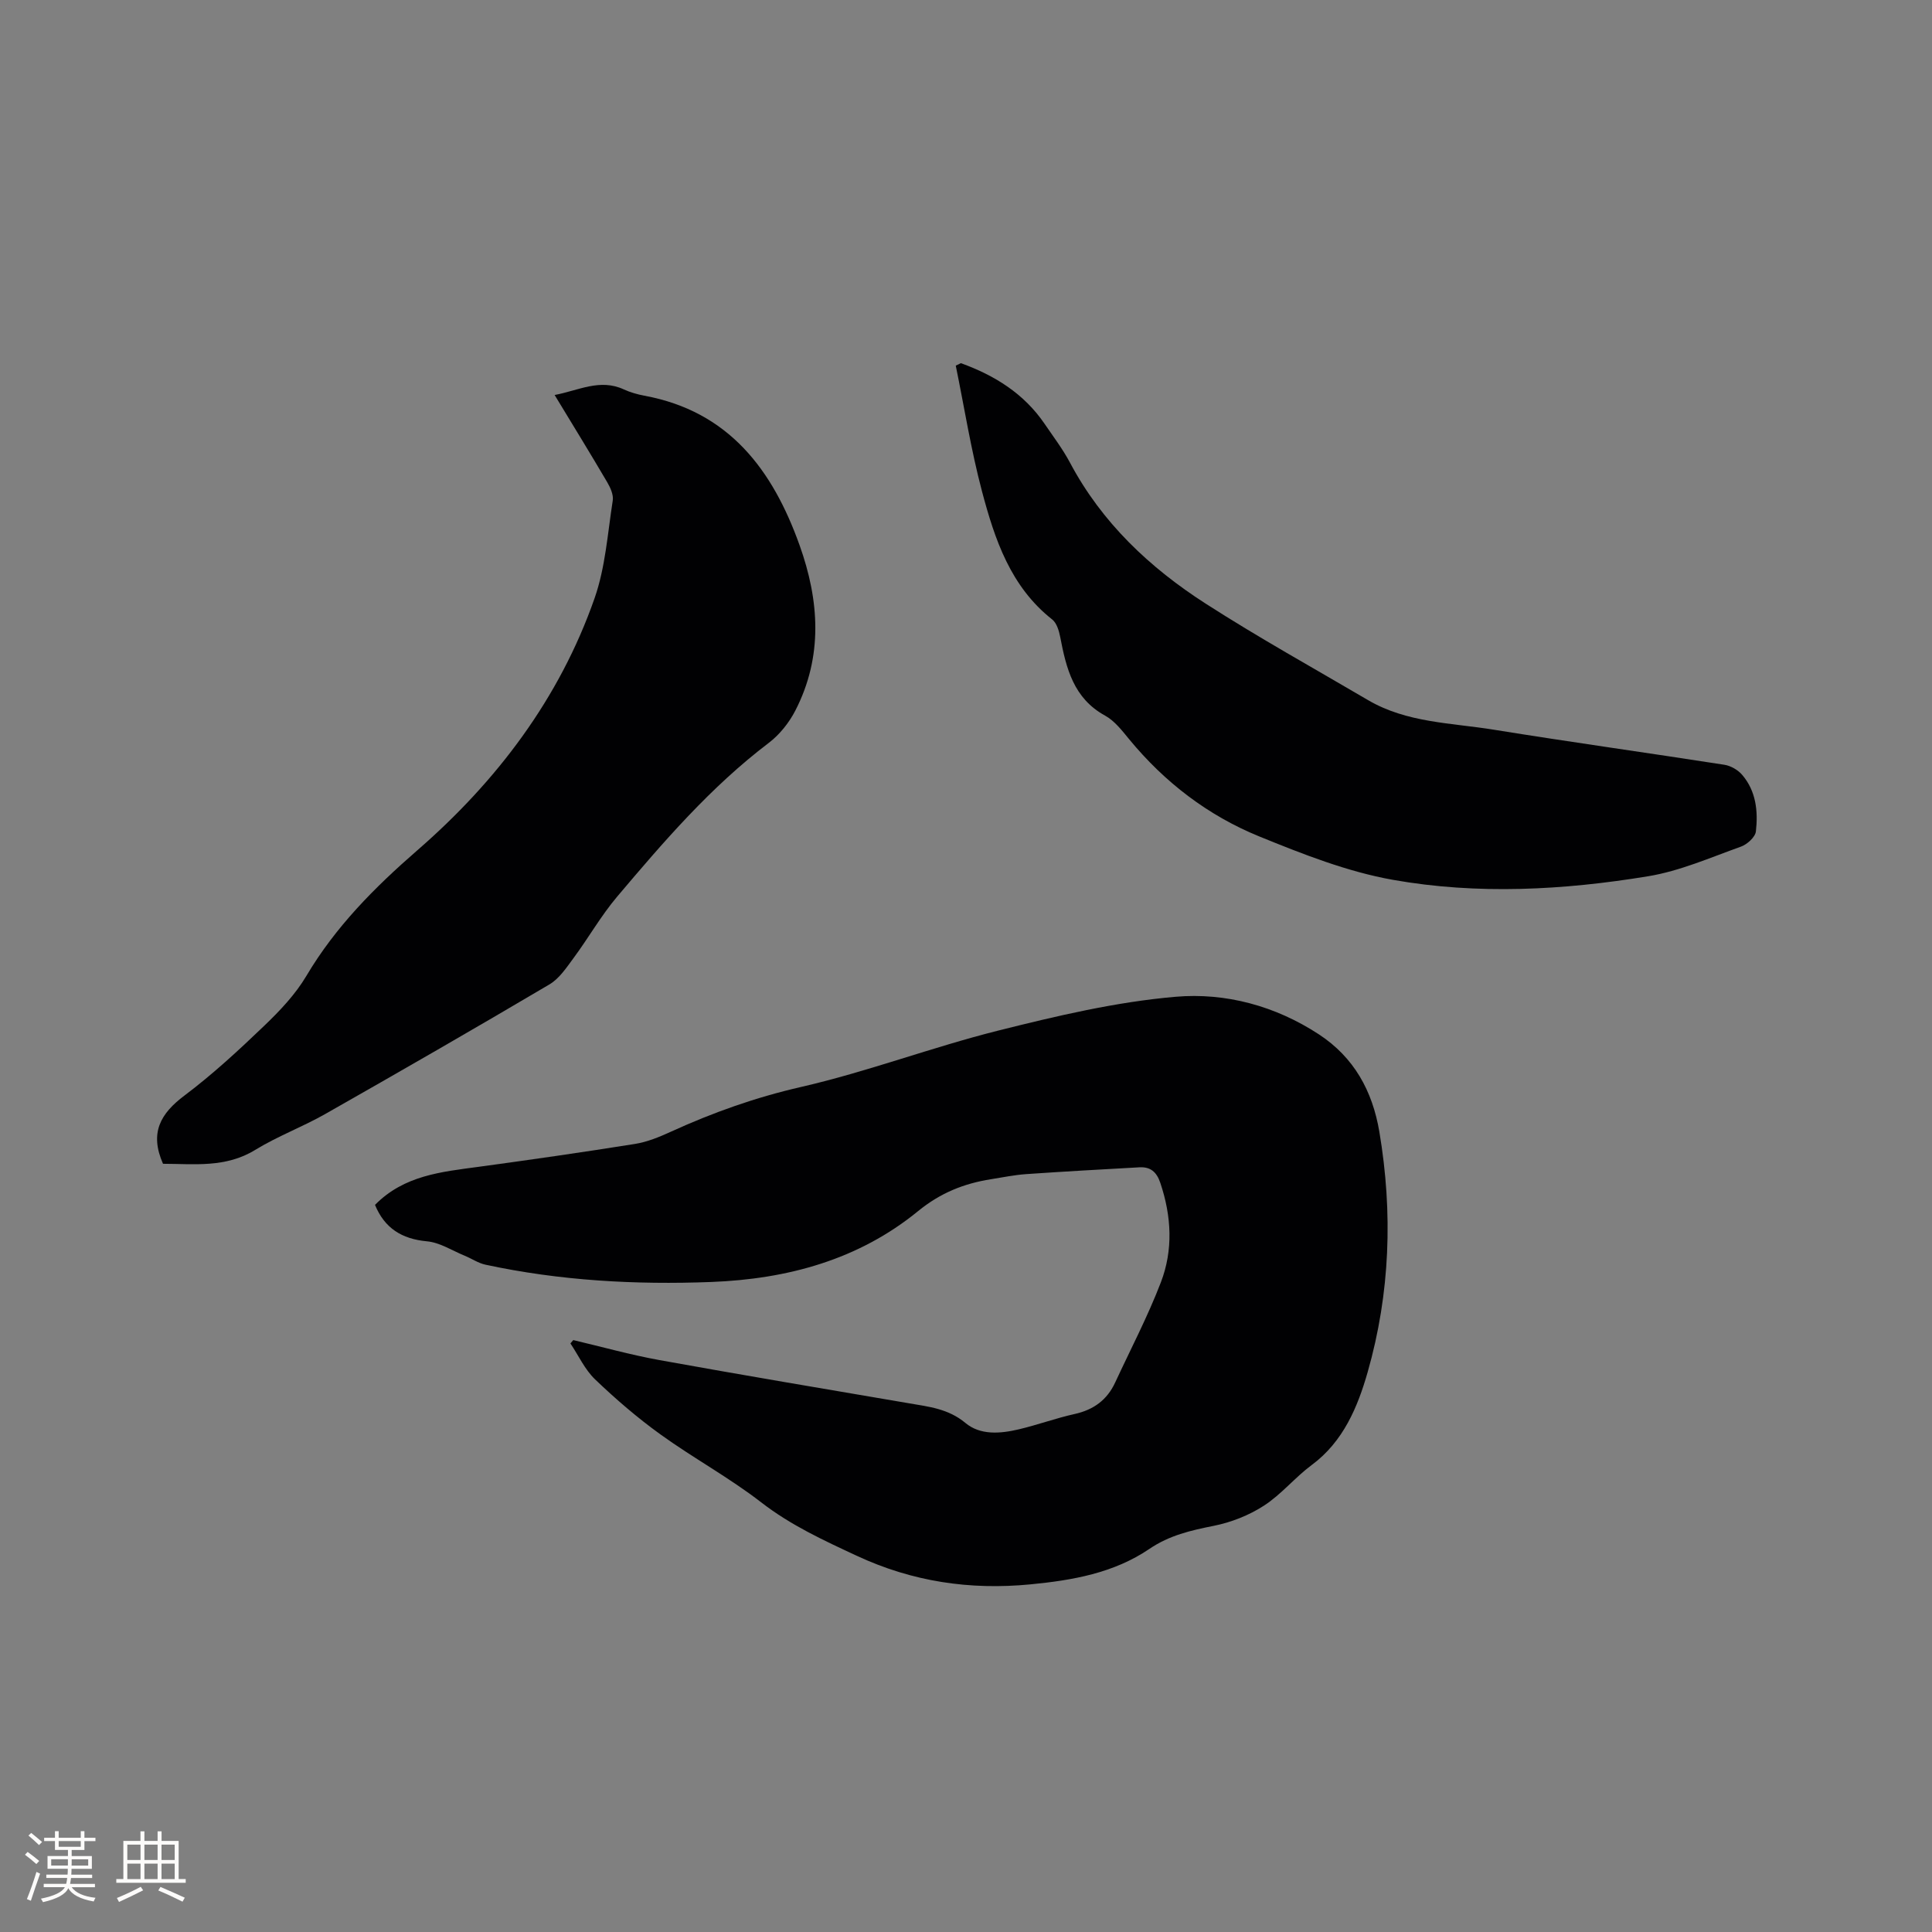
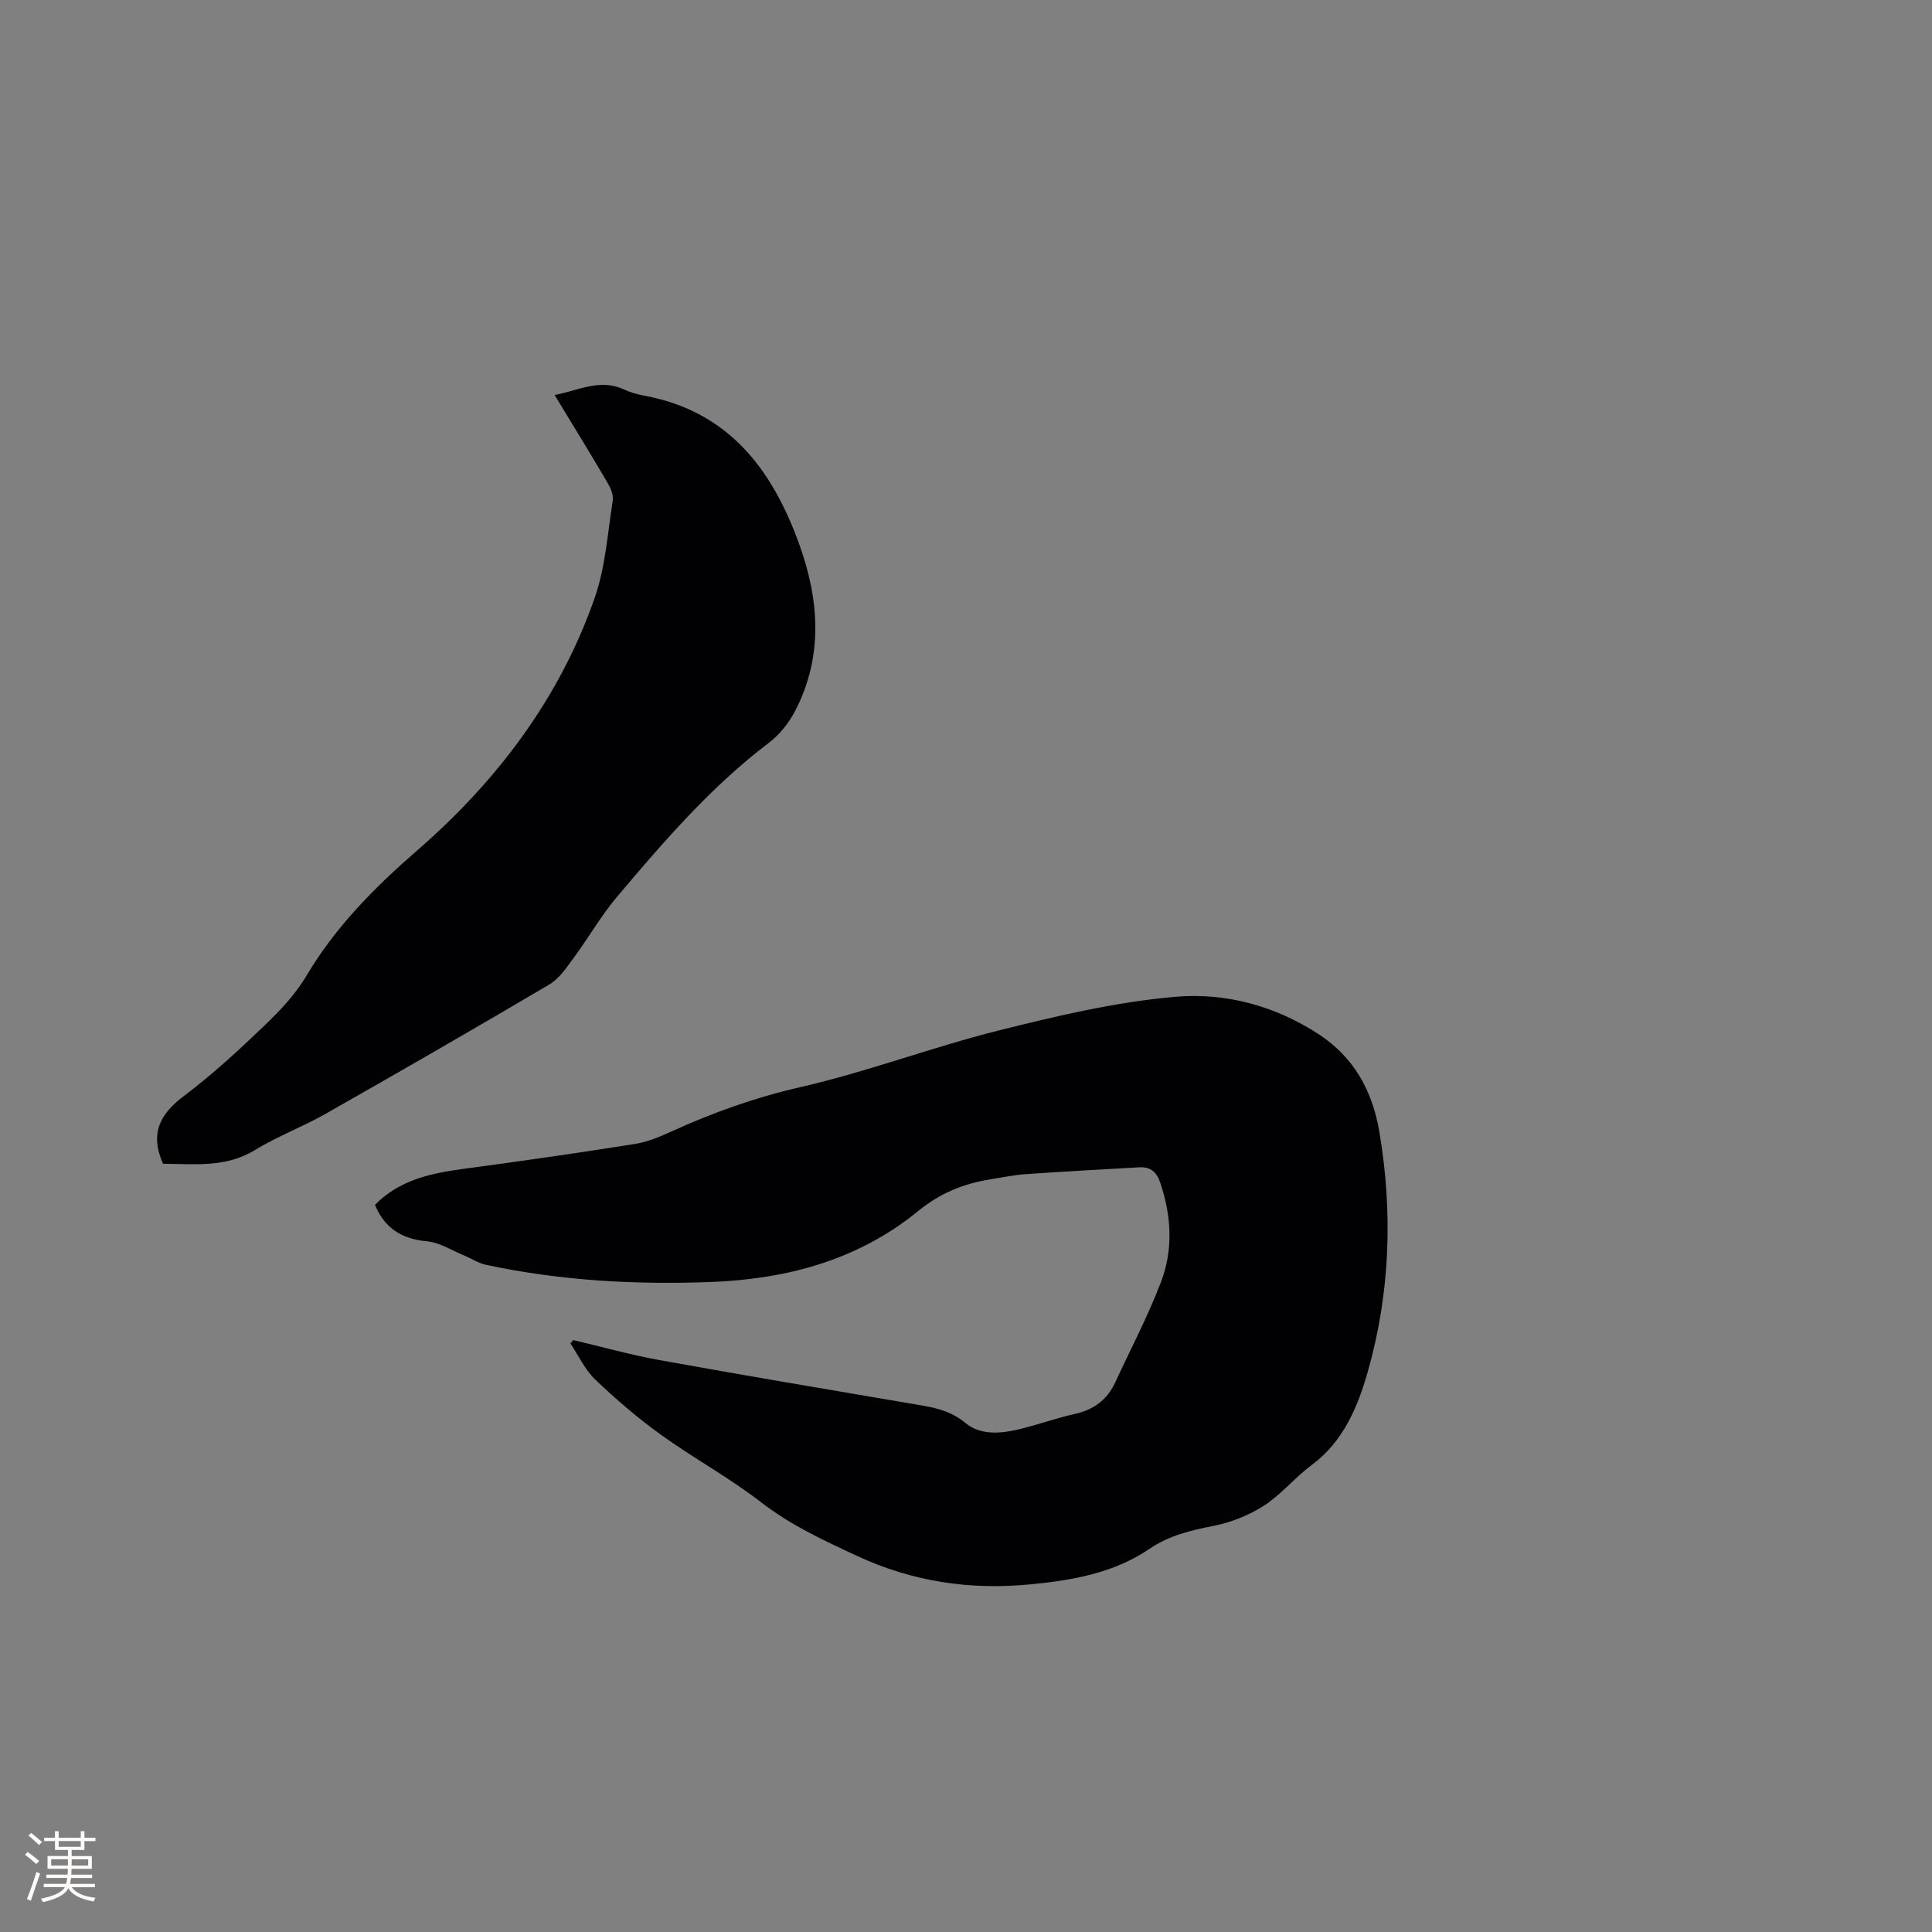
<svg xmlns="http://www.w3.org/2000/svg" enable-background="new 0 0 400 400" viewBox="0 0 400 400">
  <rect x="0" y="0" width="400" height="400" fill="#808080" stroke="none" />
  <g fill="#010103">
    <path d="m77.64 249.46c6.03-6.13 13.76-6.84 21.43-7.88 10.81-1.47 21.61-3.02 32.39-4.74 2.56-.41 5.08-1.45 7.46-2.54 8.67-3.96 17.51-7.1 26.9-9.25 13.79-3.16 27.13-8.24 40.86-11.68 12.09-3.03 24.37-5.94 36.73-7 10.32-.89 20.64 1.88 29.65 7.78 7.28 4.77 11.09 11.72 12.52 20.17 2.83 16.77 2.23 33.48-2.42 49.76-2.05 7.17-5.02 14.38-11.58 19.23-3.48 2.58-6.3 6.1-9.91 8.43-3.09 2-6.78 3.45-10.39 4.17-4.73.94-9.19 1.97-13.29 4.76-7.4 5.03-15.97 6.52-24.69 7.36-12.49 1.2-24.38-.55-35.89-5.91-6.92-3.22-13.7-6.34-19.82-11.08-6.6-5.11-14.02-9.14-20.81-14.03-4.79-3.45-9.31-7.34-13.57-11.42-2.13-2.04-3.43-4.94-5.11-7.45.2-.23.39-.46.59-.69 5.94 1.4 11.83 3.05 17.83 4.14 17.19 3.11 34.42 6 51.64 8.94 4.13.71 8.17 1.12 11.71 4.07 3.08 2.58 7.22 2.23 11.01 1.34 3.91-.92 7.71-2.32 11.63-3.19 3.91-.87 6.7-2.91 8.37-6.51 3.2-6.9 6.75-13.67 9.47-20.76 2.57-6.71 2.2-13.69-.12-20.58-.77-2.29-2.06-3.35-4.34-3.22-7.82.43-15.64.87-23.46 1.41-2.42.17-4.82.67-7.23 1.05-5.61.88-10.51 2.84-15.11 6.6-12.35 10.09-27.06 14.07-42.81 14.68-15.73.6-31.35-.26-46.77-3.58-1.49-.32-2.83-1.25-4.27-1.84-2.61-1.07-5.17-2.76-7.86-3-5.22-.49-8.75-2.72-10.74-7.54z" />
    <path d="m33.75 240.95c-2.85-6.45-.48-10.43 4.44-14.13 5.83-4.38 11.23-9.38 16.51-14.44 3.25-3.11 6.46-6.5 8.74-10.34 6.03-10.17 14.09-18.28 22.97-26 16.45-14.3 29.42-31.41 36.69-52.18 2.24-6.39 2.7-13.43 3.76-20.21.19-1.18-.47-2.67-1.13-3.79-3.48-5.93-7.08-11.78-10.9-18.08 4.96-.93 9.36-3.45 14.32-1.16 1.33.61 2.79 1.03 4.24 1.3 17.54 3.24 26.58 15.37 32.15 30.95 4.1 11.46 4.89 23.02-.86 34.22-1.3 2.53-3.26 5-5.52 6.72-12.02 9.12-21.77 20.45-31.41 31.86-3.32 3.93-5.9 8.49-8.97 12.64-1.48 2-2.98 4.3-5.04 5.51-15.4 9.1-30.9 18.02-46.45 26.85-4.69 2.66-9.82 4.57-14.41 7.38-6.17 3.81-12.76 2.9-19.13 2.9z" />
-     <path d="m198.94 75.19c6.98 2.52 13.08 6.3 17.36 12.6 1.79 2.63 3.73 5.18 5.22 7.98 6.6 12.44 16.52 21.77 28.14 29.23 10.94 7.03 22.34 13.35 33.56 19.94 8.05 4.73 17.26 4.71 26.08 6.14 15.89 2.57 31.83 4.78 47.73 7.26 1.32.21 2.81 1.07 3.68 2.1 2.87 3.35 3.3 7.54 2.83 11.69-.13 1.18-1.8 2.69-3.08 3.15-6.35 2.27-12.66 5.06-19.24 6.14-17.52 2.88-35.31 3.85-52.83.74-9.46-1.68-18.69-5.33-27.66-8.98-10.61-4.32-19.61-11.21-26.95-20.13-1.47-1.79-3.01-3.8-4.97-4.88-6.56-3.59-8.06-9.8-9.31-16.31-.25-1.28-.72-2.87-1.66-3.61-8.63-6.8-11.89-16.59-14.53-26.53-2.27-8.55-3.65-17.34-5.43-26.02.35-.17.71-.34 1.06-.51z" />
  </g>
  <path d="m5.17 384 .55-.58c.85.61 1.65 1.24 2.4 1.87l-.59.64c-.83-.73-1.62-1.38-2.36-1.93m1.22 9.53-.82-.34c.71-1.76 1.37-3.64 1.98-5.63.24.13.5.25.76.36-.6 1.67-1.24 3.54-1.92 5.61m-.5-13.5.57-.54c.56.44 1.31 1.06 2.26 1.87l-.64.64c-.68-.66-1.41-1.32-2.19-1.97m3.25.46h2.24v-1.36h.77v1.36h4.57v-1.36h.76v1.36h2.28v.69h-2.28v1.84h-2.64v1.26h4.18v2.64h-4.21c0 .45-.02.86-.05 1.21h4.32v.69h-4.38c-.04.34-.1.75-.19 1.22h5.15v.69h-4.82c.87 1.19 2.51 1.92 4.93 2.19-.17.31-.3.57-.37.76-2.77-.49-4.52-1.41-5.26-2.76-.56 1.26-2.3 2.23-5.24 2.9-.12-.24-.26-.48-.43-.72 2.73-.55 4.38-1.34 4.96-2.38h-4.38v-.69h4.65c.1-.38.17-.79.21-1.22h-4.32v-.69h4.4c.03-.34.05-.75.05-1.21h-4.2v-2.64h4.23v-1.26h-2.69v-1.84h-2.24zm1.46 4.46v1.29h3.45c.01-.4.02-.57.01-.53v-.32-.45h-3.46zm1.55-2.59h4.57v-1.19h-4.57zm6.11 2.59h-3.42v.77c-.01.19-.01.37-.02.53h3.44z" fill="#fcfbfa" />
-   <path d="m32.63 379.16h.82v1.98h3.54v7.89h1.46v.78h-14.37v-.78h1.46v-7.89h3.54v-1.98h.82v1.98h2.73zm-3.49 11.48.5.73c-1.61.82-3.28 1.63-5 2.41-.13-.27-.28-.55-.44-.82 1.75-.72 3.4-1.49 4.94-2.32m-2.78-5.55h2.73v-3.18h-2.73zm0 3.95h2.73v-3.2h-2.73zm3.54-3.95h2.73v-3.18h-2.73zm0 3.95h2.73v-3.2h-2.73zm7.89 4.68c-1.84-.92-3.51-1.7-5.02-2.32l.45-.73c1.89.8 3.57 1.55 5.04 2.23zm-1.62-11.81h-2.73v3.18h2.73zm-2.73 7.13h2.73v-3.2h-2.73z" fill="#fcfbfa" />
</svg>